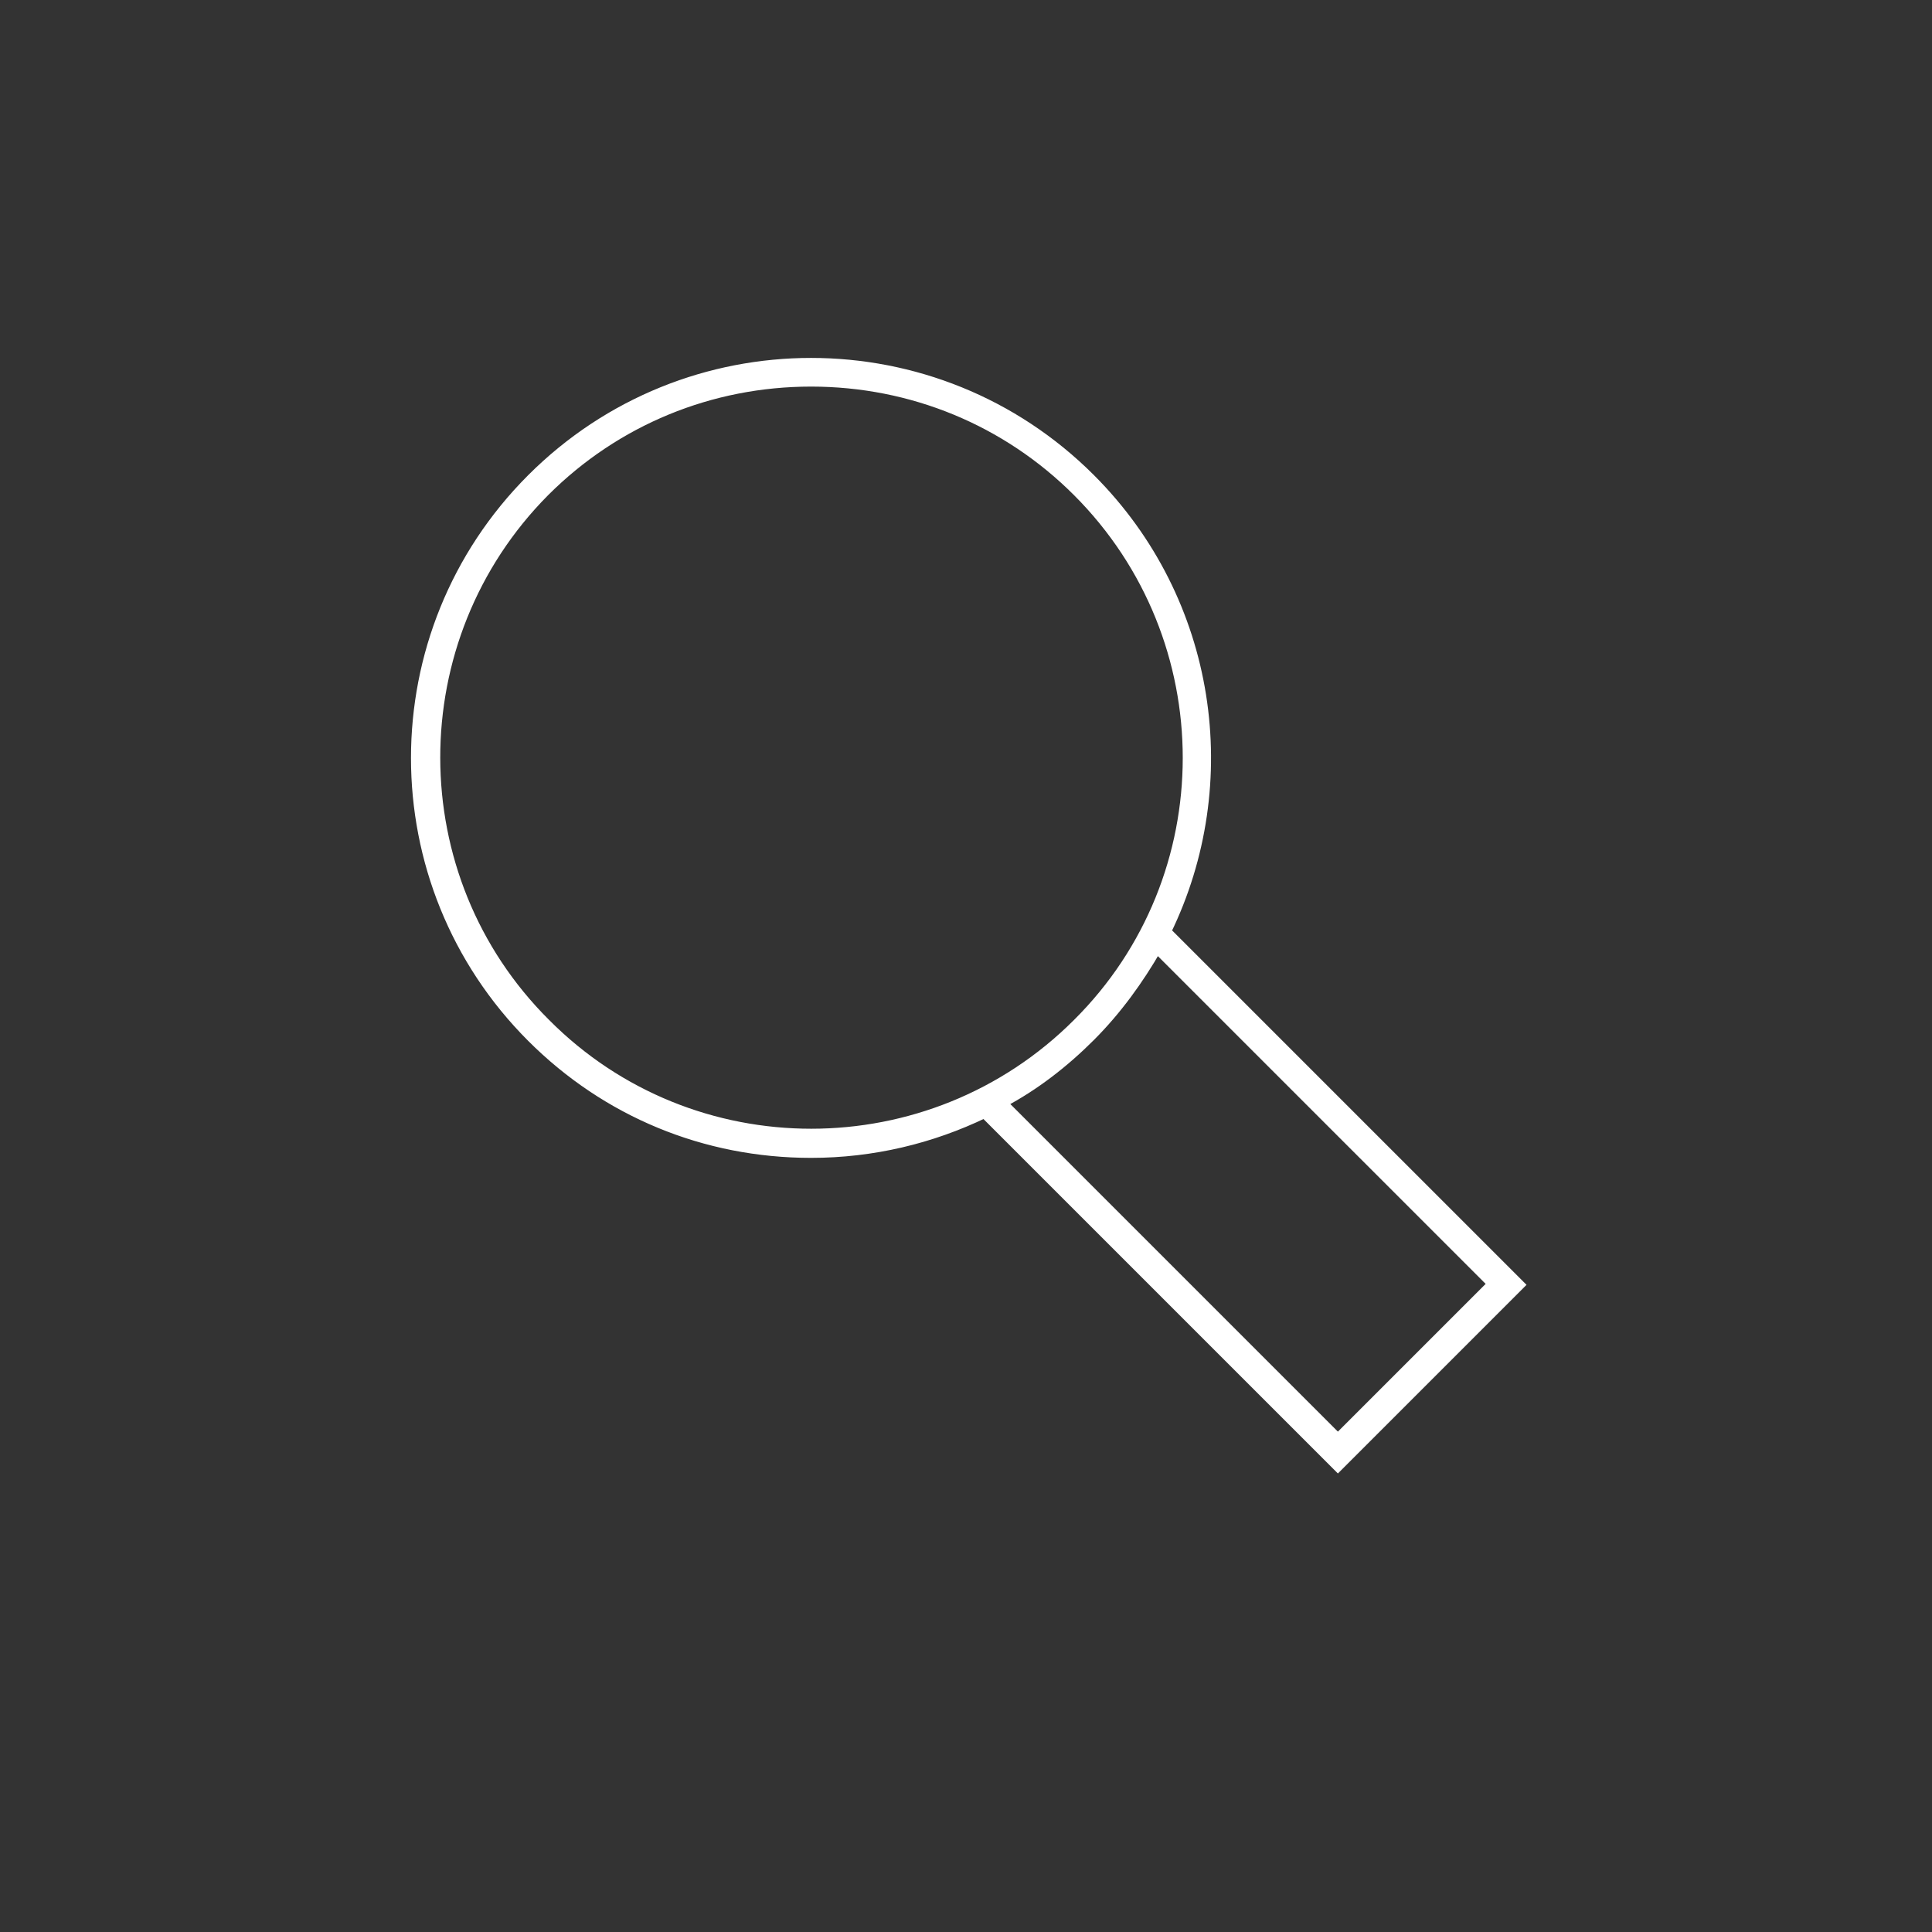
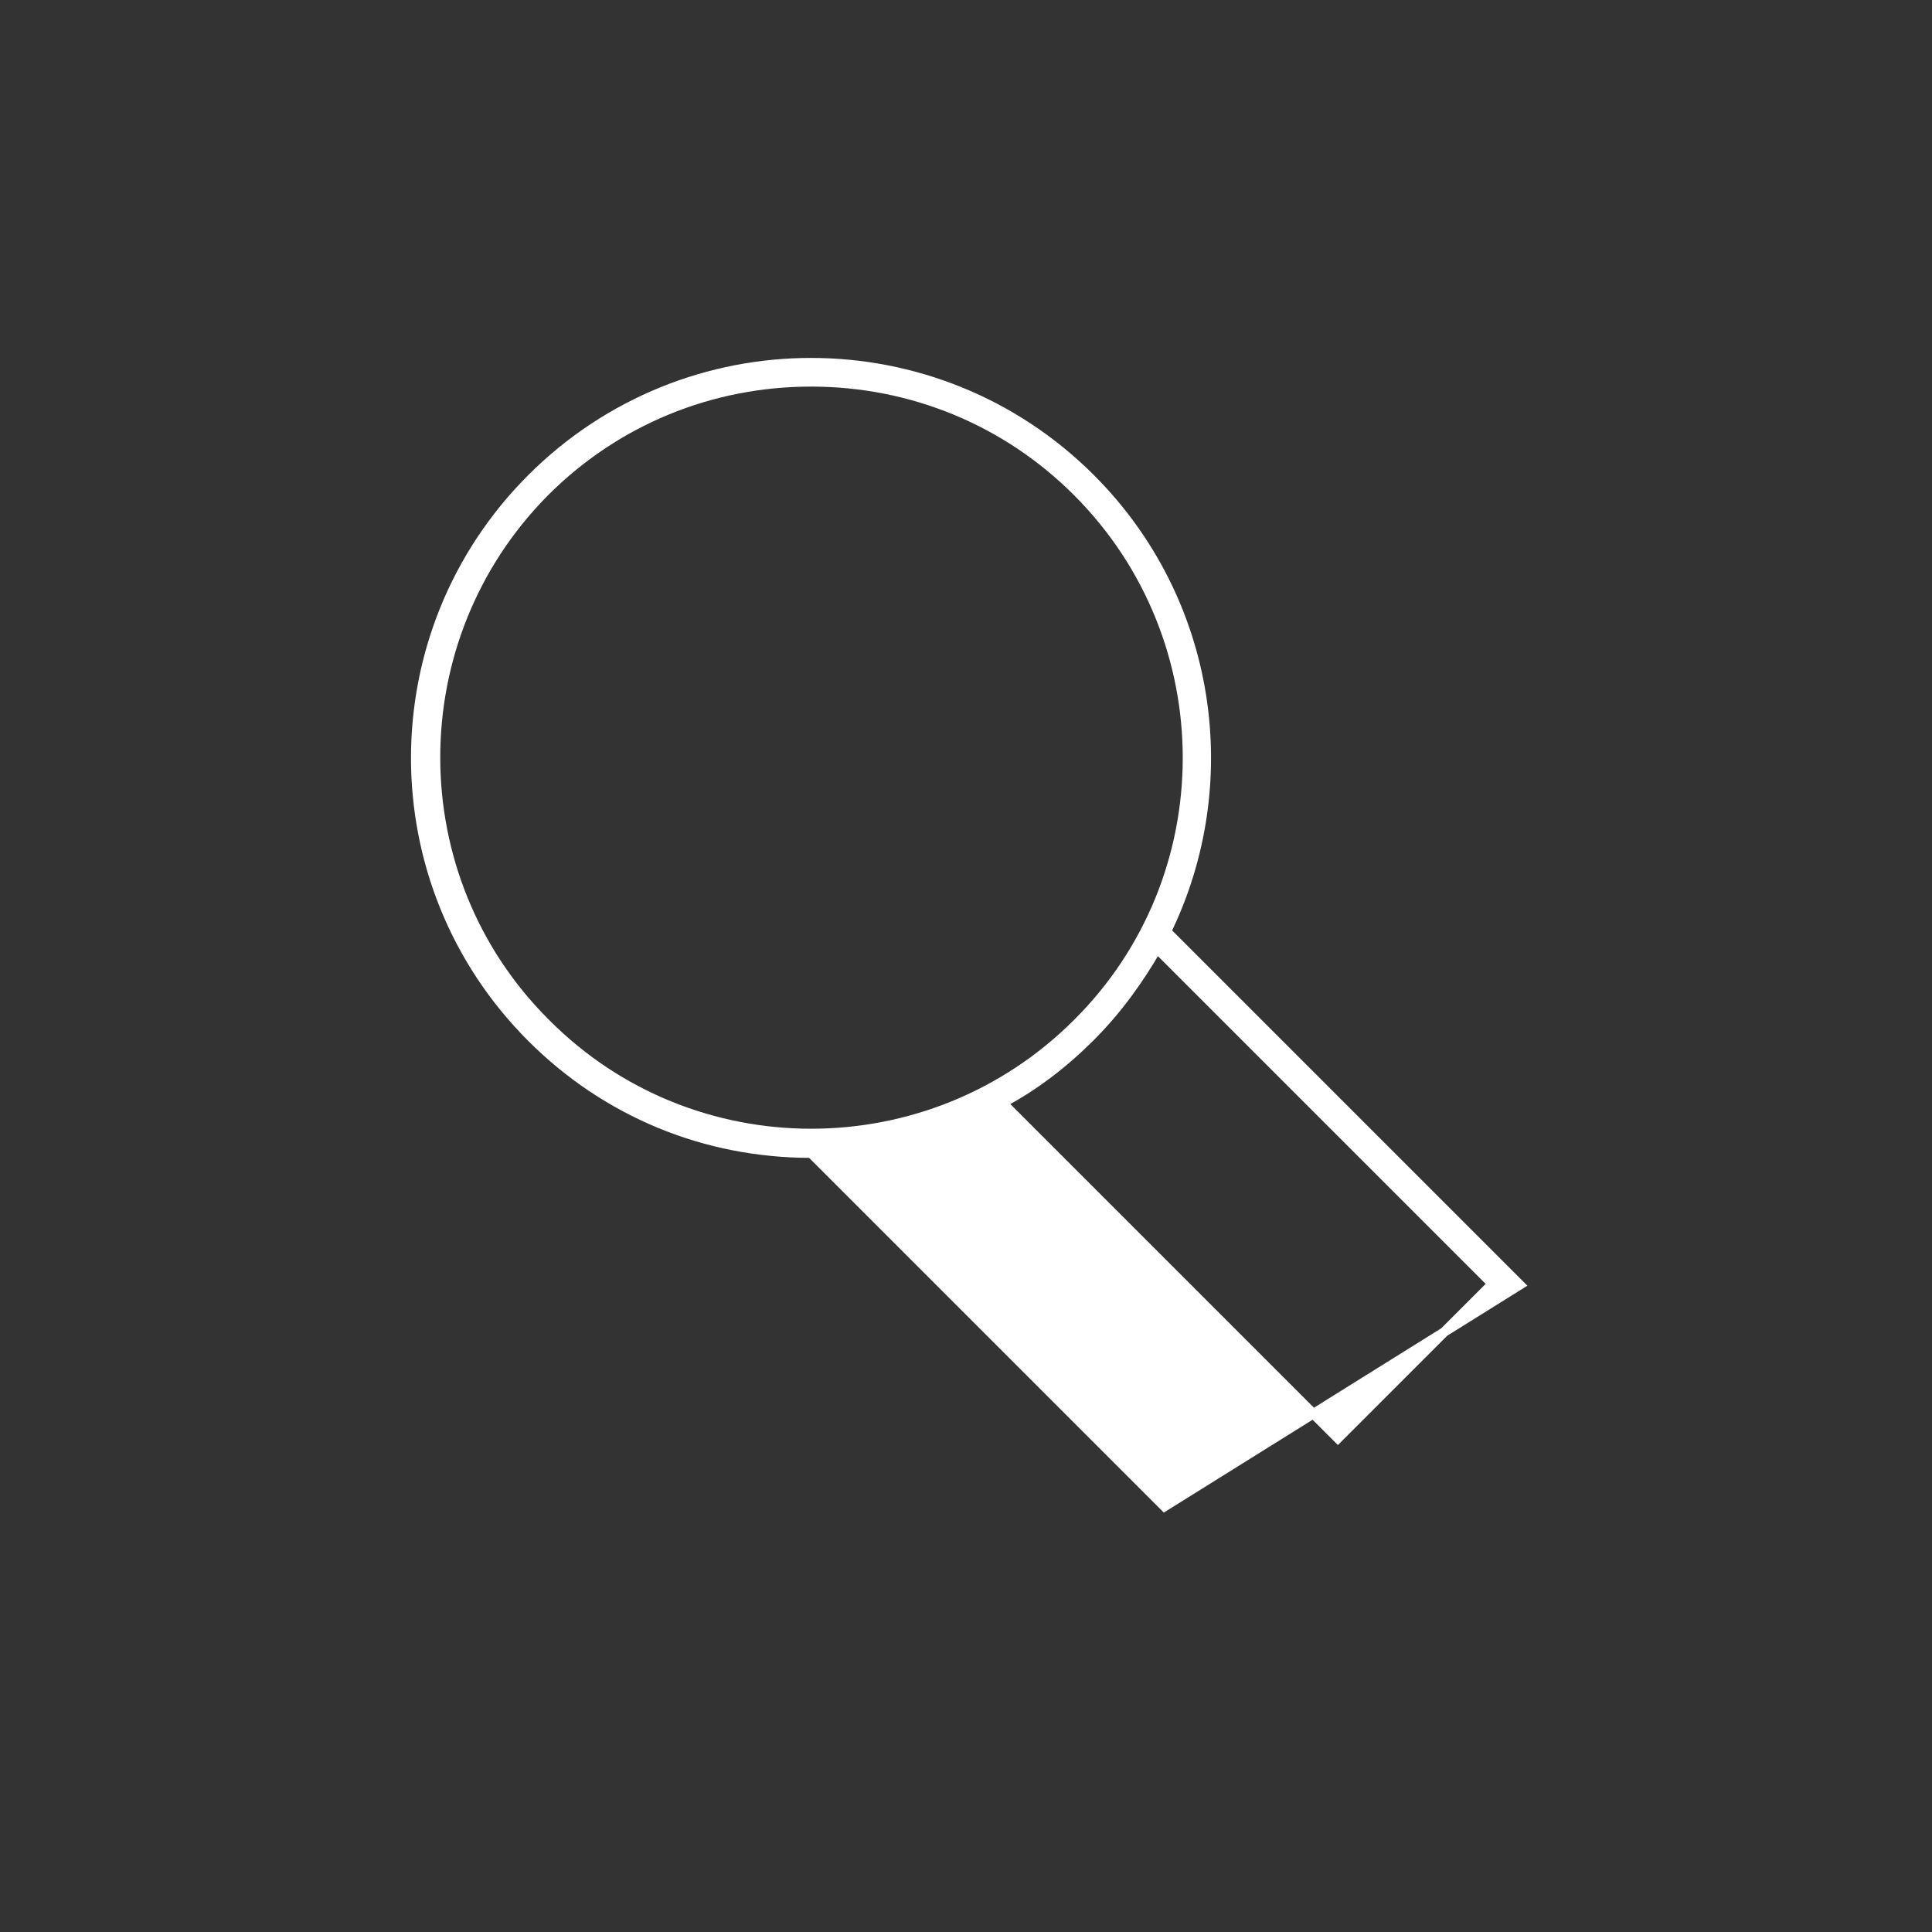
<svg xmlns="http://www.w3.org/2000/svg" viewBox="0 0 203.9 203.9" fill="#ffffff" stroke="#ffffff">
  <rect x="0" y="0" width="203.9" height="203.9" fill="#333333" stroke="none" />
-   <path d="M160.4,135.6l-37.3-37.3c7.6-15.6,4.9-34.9-8-47.8c-16.3-16.3-42.7-16.3-59,0c-16.3,16.3-16.3,42.7,0,59  c7.9,7.9,18.3,12.2,29.5,12.2c6.5,0,12.7-1.5,18.3-4.2l37.3,37.3L160.4,135.6z M57.5,51.9C65,44.4,75,40.3,85.6,40.3  c10.6,0,20.6,4.1,28.1,11.6c15.5,15.5,15.5,40.7,0,56.1c-15.5,15.5-40.7,15.5-56.1,0C42.1,92.6,42.1,67.4,57.5,51.9z M115.1,109.4  c2.8-2.8,5.1-6,7-9.3l35.4,35.4l-16.3,16.3l-35.4-35.4C109.2,114.6,112.3,112.2,115.1,109.4z" />
+   <path d="M160.4,135.6l-37.3-37.3c7.6-15.6,4.9-34.9-8-47.8c-16.3-16.3-42.7-16.3-59,0c-16.3,16.3-16.3,42.7,0,59  c7.9,7.9,18.3,12.2,29.5,12.2l37.3,37.3L160.4,135.6z M57.5,51.9C65,44.4,75,40.3,85.6,40.3  c10.6,0,20.6,4.1,28.1,11.6c15.5,15.5,15.5,40.7,0,56.1c-15.5,15.5-40.7,15.5-56.1,0C42.1,92.6,42.1,67.4,57.5,51.9z M115.1,109.4  c2.8-2.8,5.1-6,7-9.3l35.4,35.4l-16.3,16.3l-35.4-35.4C109.2,114.6,112.3,112.2,115.1,109.4z" />
</svg>